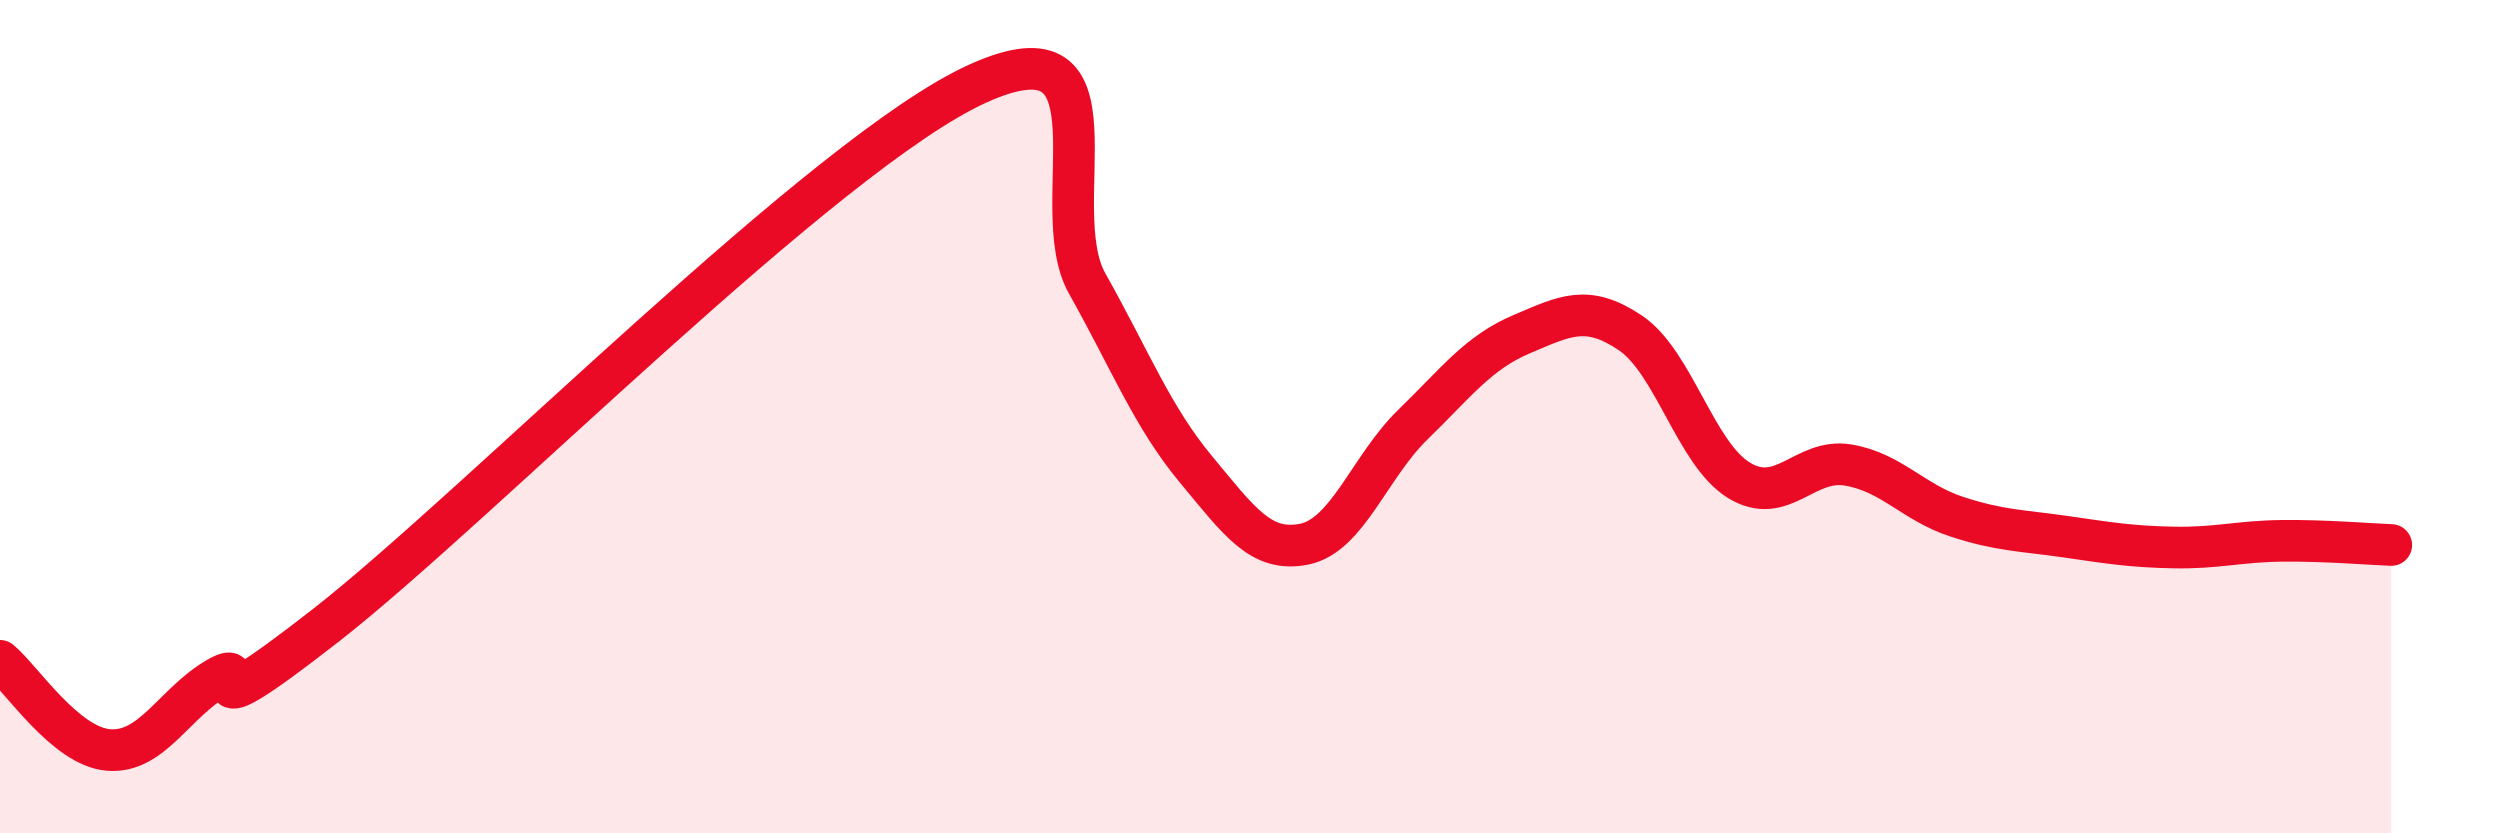
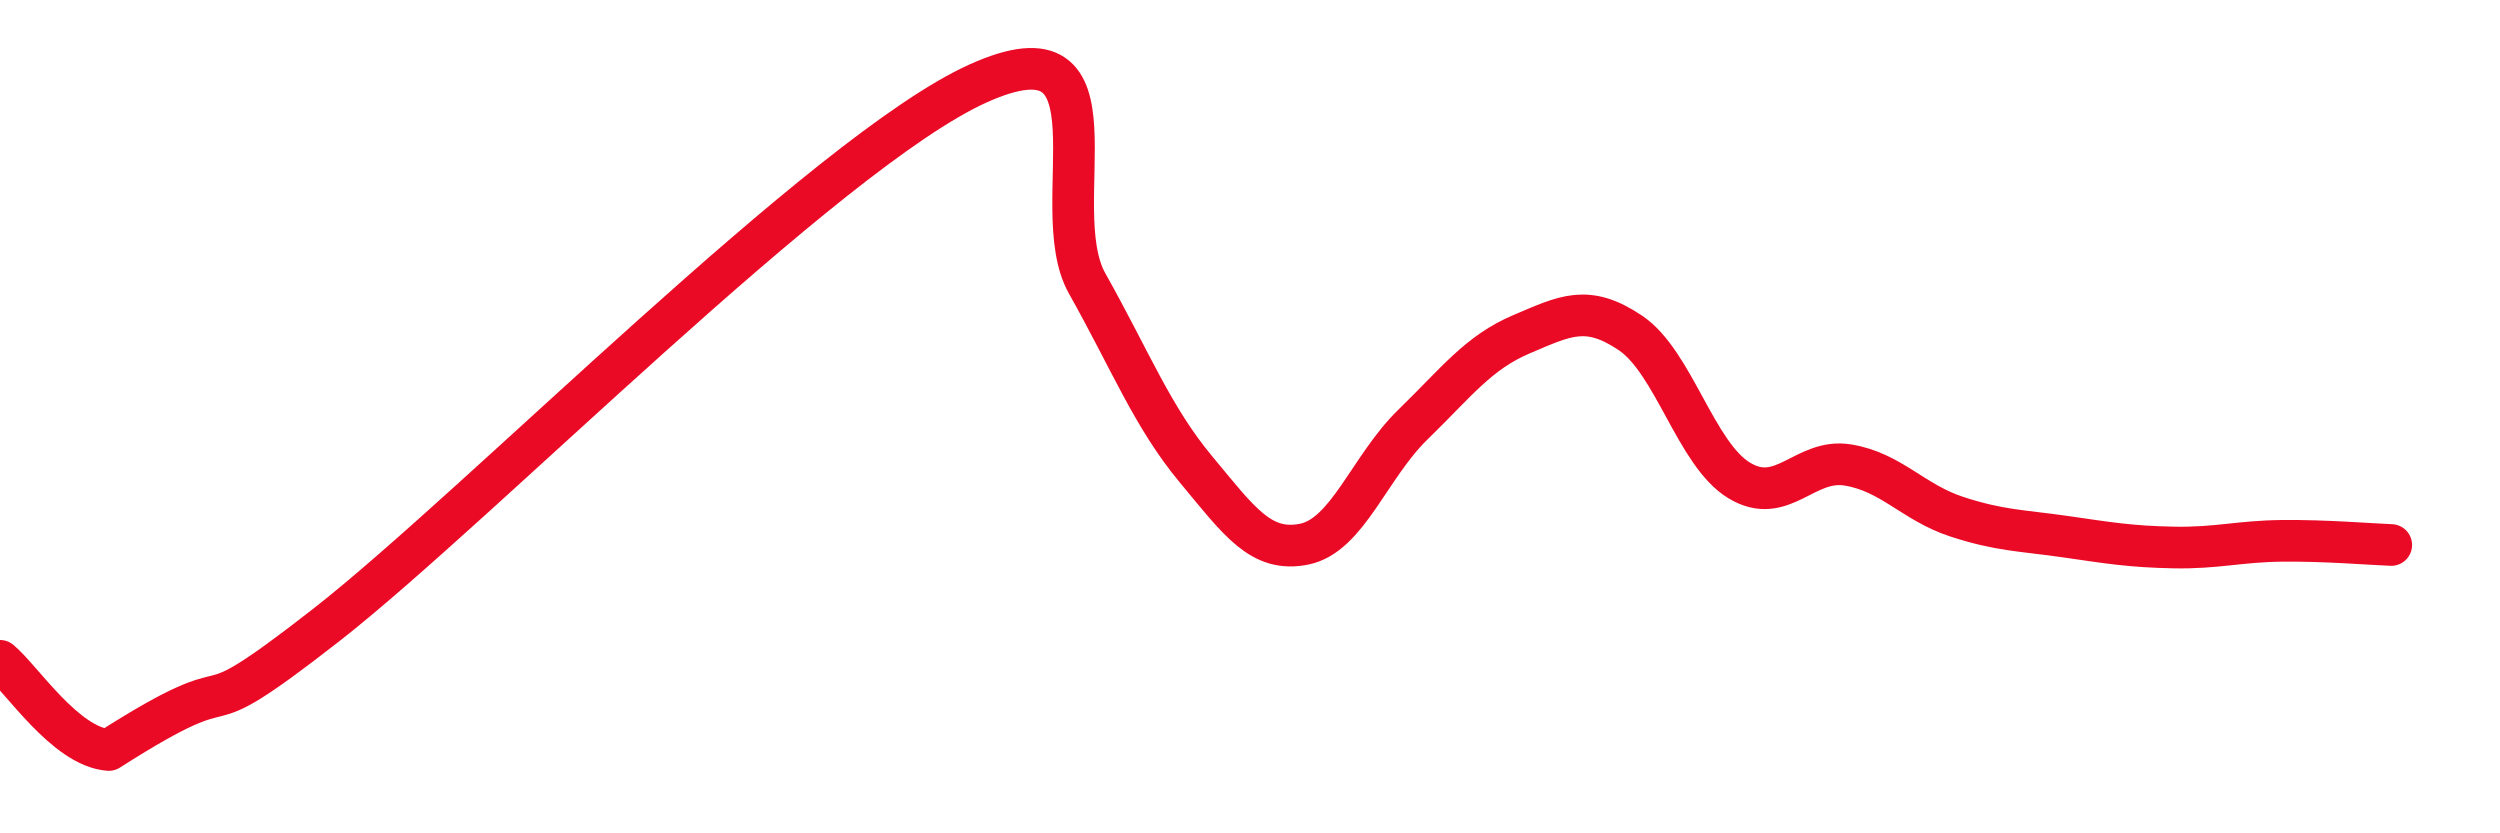
<svg xmlns="http://www.w3.org/2000/svg" width="60" height="20" viewBox="0 0 60 20">
-   <path d="M 0,15.86 C 0.52,16.29 1.57,17.92 2.61,18 C 3.65,18.08 4.18,16.87 5.22,16.27 C 6.26,15.67 4.18,17.85 7.83,15 C 11.48,12.15 19.83,3.64 23.48,2 C 27.13,0.36 25.05,4.95 26.09,6.8 C 27.13,8.65 27.66,10.01 28.7,11.26 C 29.74,12.51 30.26,13.27 31.3,13.06 C 32.34,12.85 32.87,11.2 33.91,10.19 C 34.95,9.18 35.48,8.46 36.52,8.02 C 37.56,7.58 38.09,7.29 39.13,7.99 C 40.17,8.69 40.7,10.9 41.74,11.53 C 42.78,12.16 43.31,10.99 44.35,11.16 C 45.39,11.33 45.92,12.06 46.96,12.4 C 48,12.74 48.53,12.73 49.57,12.88 C 50.61,13.03 51.13,13.12 52.17,13.14 C 53.21,13.16 53.74,12.99 54.78,12.98 C 55.82,12.97 56.87,13.06 57.39,13.08L57.39 20L0 20Z" fill="#EB0A25" opacity="0.1" stroke-linecap="round" stroke-linejoin="round" />
-   <path d="M 0,15.86 C 0.52,16.29 1.57,17.92 2.61,18 C 3.65,18.08 4.18,16.87 5.22,16.27 C 6.26,15.67 4.18,17.85 7.83,15 C 11.48,12.15 19.83,3.64 23.48,2 C 27.13,0.36 25.05,4.95 26.09,6.8 C 27.13,8.65 27.66,10.01 28.7,11.26 C 29.74,12.51 30.26,13.27 31.3,13.06 C 32.34,12.85 32.87,11.2 33.91,10.19 C 34.95,9.18 35.48,8.46 36.52,8.02 C 37.56,7.58 38.09,7.29 39.13,7.99 C 40.17,8.69 40.7,10.9 41.74,11.53 C 42.78,12.16 43.31,10.99 44.35,11.16 C 45.39,11.33 45.92,12.06 46.96,12.4 C 48,12.74 48.53,12.73 49.57,12.88 C 50.61,13.03 51.13,13.12 52.17,13.14 C 53.21,13.16 53.74,12.99 54.78,12.98 C 55.82,12.97 56.87,13.06 57.39,13.08" stroke="#EB0A25" stroke-width="1" fill="none" stroke-linecap="round" stroke-linejoin="round" />
+   <path d="M 0,15.86 C 0.52,16.29 1.57,17.92 2.61,18 C 6.26,15.67 4.18,17.85 7.83,15 C 11.48,12.15 19.83,3.64 23.48,2 C 27.13,0.36 25.05,4.95 26.09,6.8 C 27.13,8.65 27.66,10.01 28.7,11.26 C 29.74,12.51 30.26,13.27 31.3,13.06 C 32.34,12.85 32.87,11.2 33.91,10.19 C 34.95,9.18 35.48,8.46 36.52,8.02 C 37.56,7.58 38.09,7.29 39.13,7.99 C 40.17,8.69 40.7,10.9 41.74,11.53 C 42.78,12.16 43.31,10.99 44.35,11.16 C 45.39,11.33 45.92,12.06 46.96,12.4 C 48,12.74 48.53,12.73 49.57,12.88 C 50.61,13.03 51.13,13.12 52.17,13.14 C 53.21,13.16 53.74,12.99 54.78,12.98 C 55.82,12.97 56.87,13.06 57.39,13.08" stroke="#EB0A25" stroke-width="1" fill="none" stroke-linecap="round" stroke-linejoin="round" />
</svg>